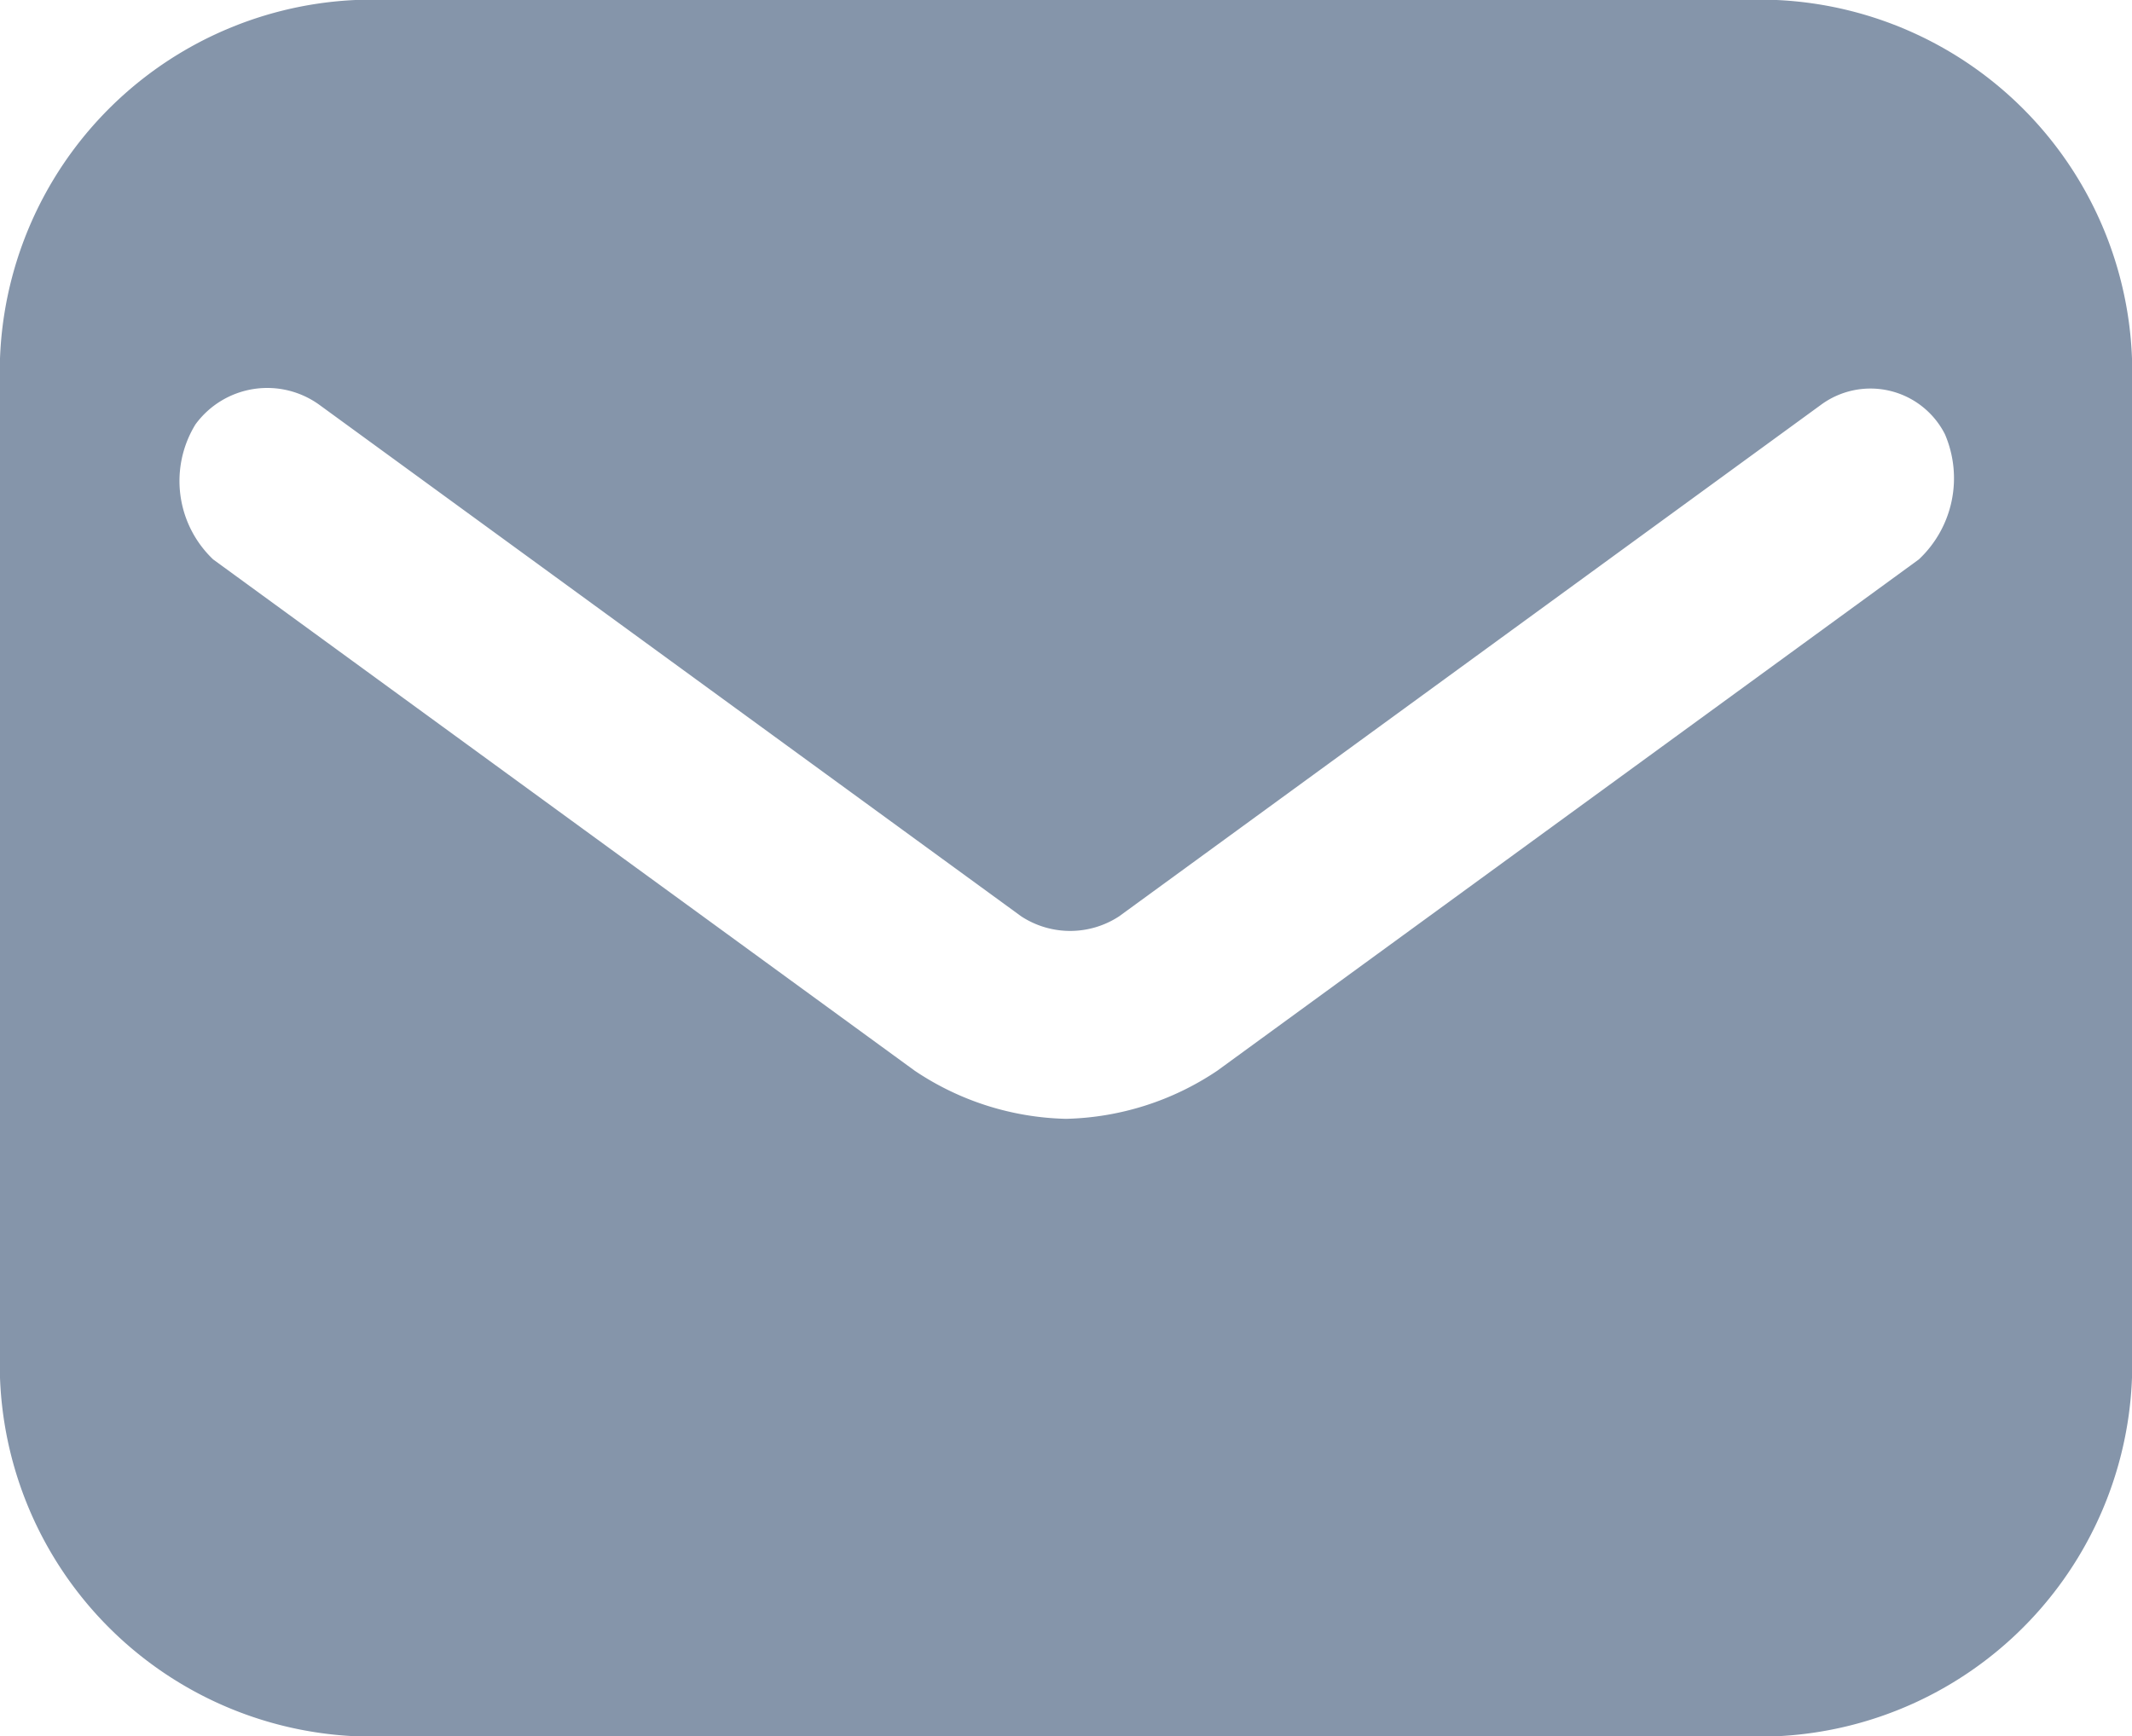
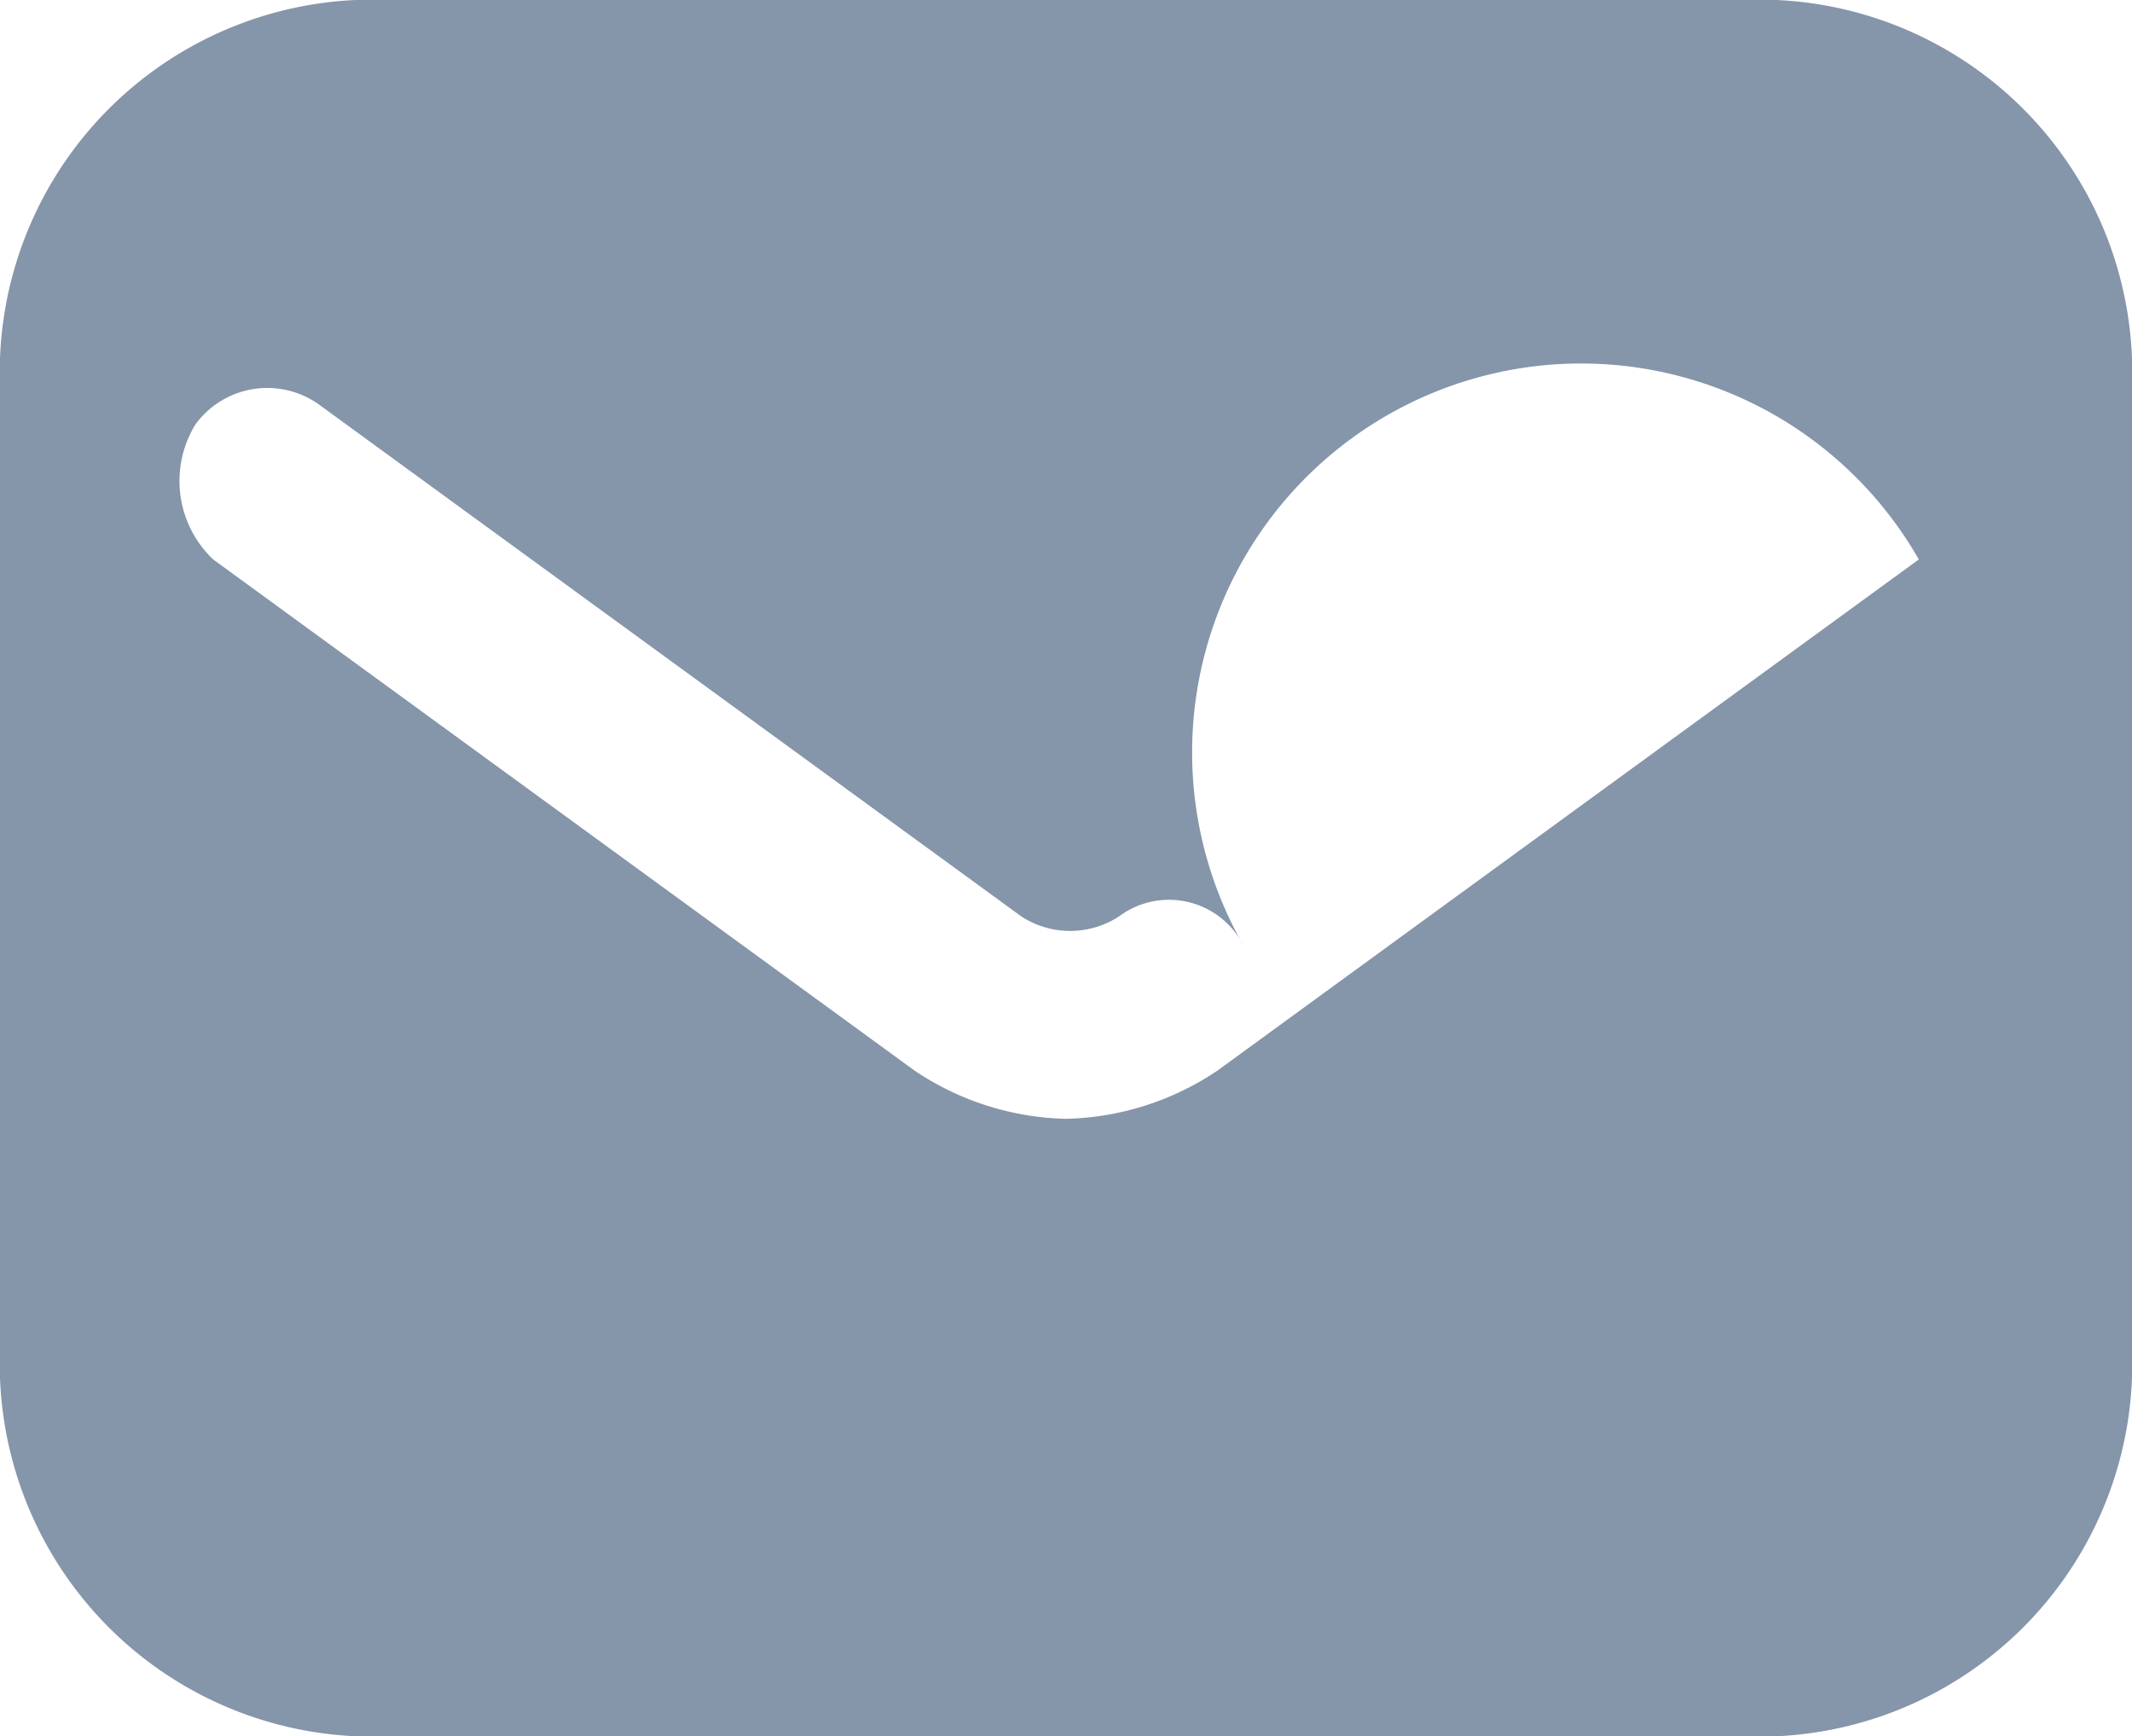
<svg xmlns="http://www.w3.org/2000/svg" width="31" height="25.25" viewBox="0 0 31 25.25">
  <g id="meil" transform="translate(0 -3)">
-     <path id="email" d="M25.833,3H5.167A5.419,5.419,0,0,0,0,8.611V22.639A5.419,5.419,0,0,0,5.167,28.25H25.833A5.419,5.419,0,0,0,31,22.639V8.611A5.419,5.419,0,0,0,25.833,3ZM27.9,11.136,17.7,18.571a4.106,4.106,0,0,1-2.2.7,4.106,4.106,0,0,1-2.2-.7L3.1,11.136a1.573,1.573,0,0,1-.258-1.964A1.293,1.293,0,0,1,4.65,8.892l10.2,7.435a1.3,1.3,0,0,0,1.421,0l10.2-7.435a1.214,1.214,0,0,1,1.808.421A1.619,1.619,0,0,1,27.9,11.136Z" transform="translate(0 0)" fill="#8595aa" />
+     <path id="email" d="M25.833,3H5.167A5.419,5.419,0,0,0,0,8.611V22.639A5.419,5.419,0,0,0,5.167,28.25H25.833A5.419,5.419,0,0,0,31,22.639V8.611A5.419,5.419,0,0,0,25.833,3ZM27.9,11.136,17.7,18.571a4.106,4.106,0,0,1-2.2.7,4.106,4.106,0,0,1-2.2-.7L3.1,11.136a1.573,1.573,0,0,1-.258-1.964A1.293,1.293,0,0,1,4.65,8.892l10.2,7.435a1.3,1.3,0,0,0,1.421,0a1.214,1.214,0,0,1,1.808.421A1.619,1.619,0,0,1,27.9,11.136Z" transform="translate(0 0)" fill="#8595aa" />
  </g>
</svg>